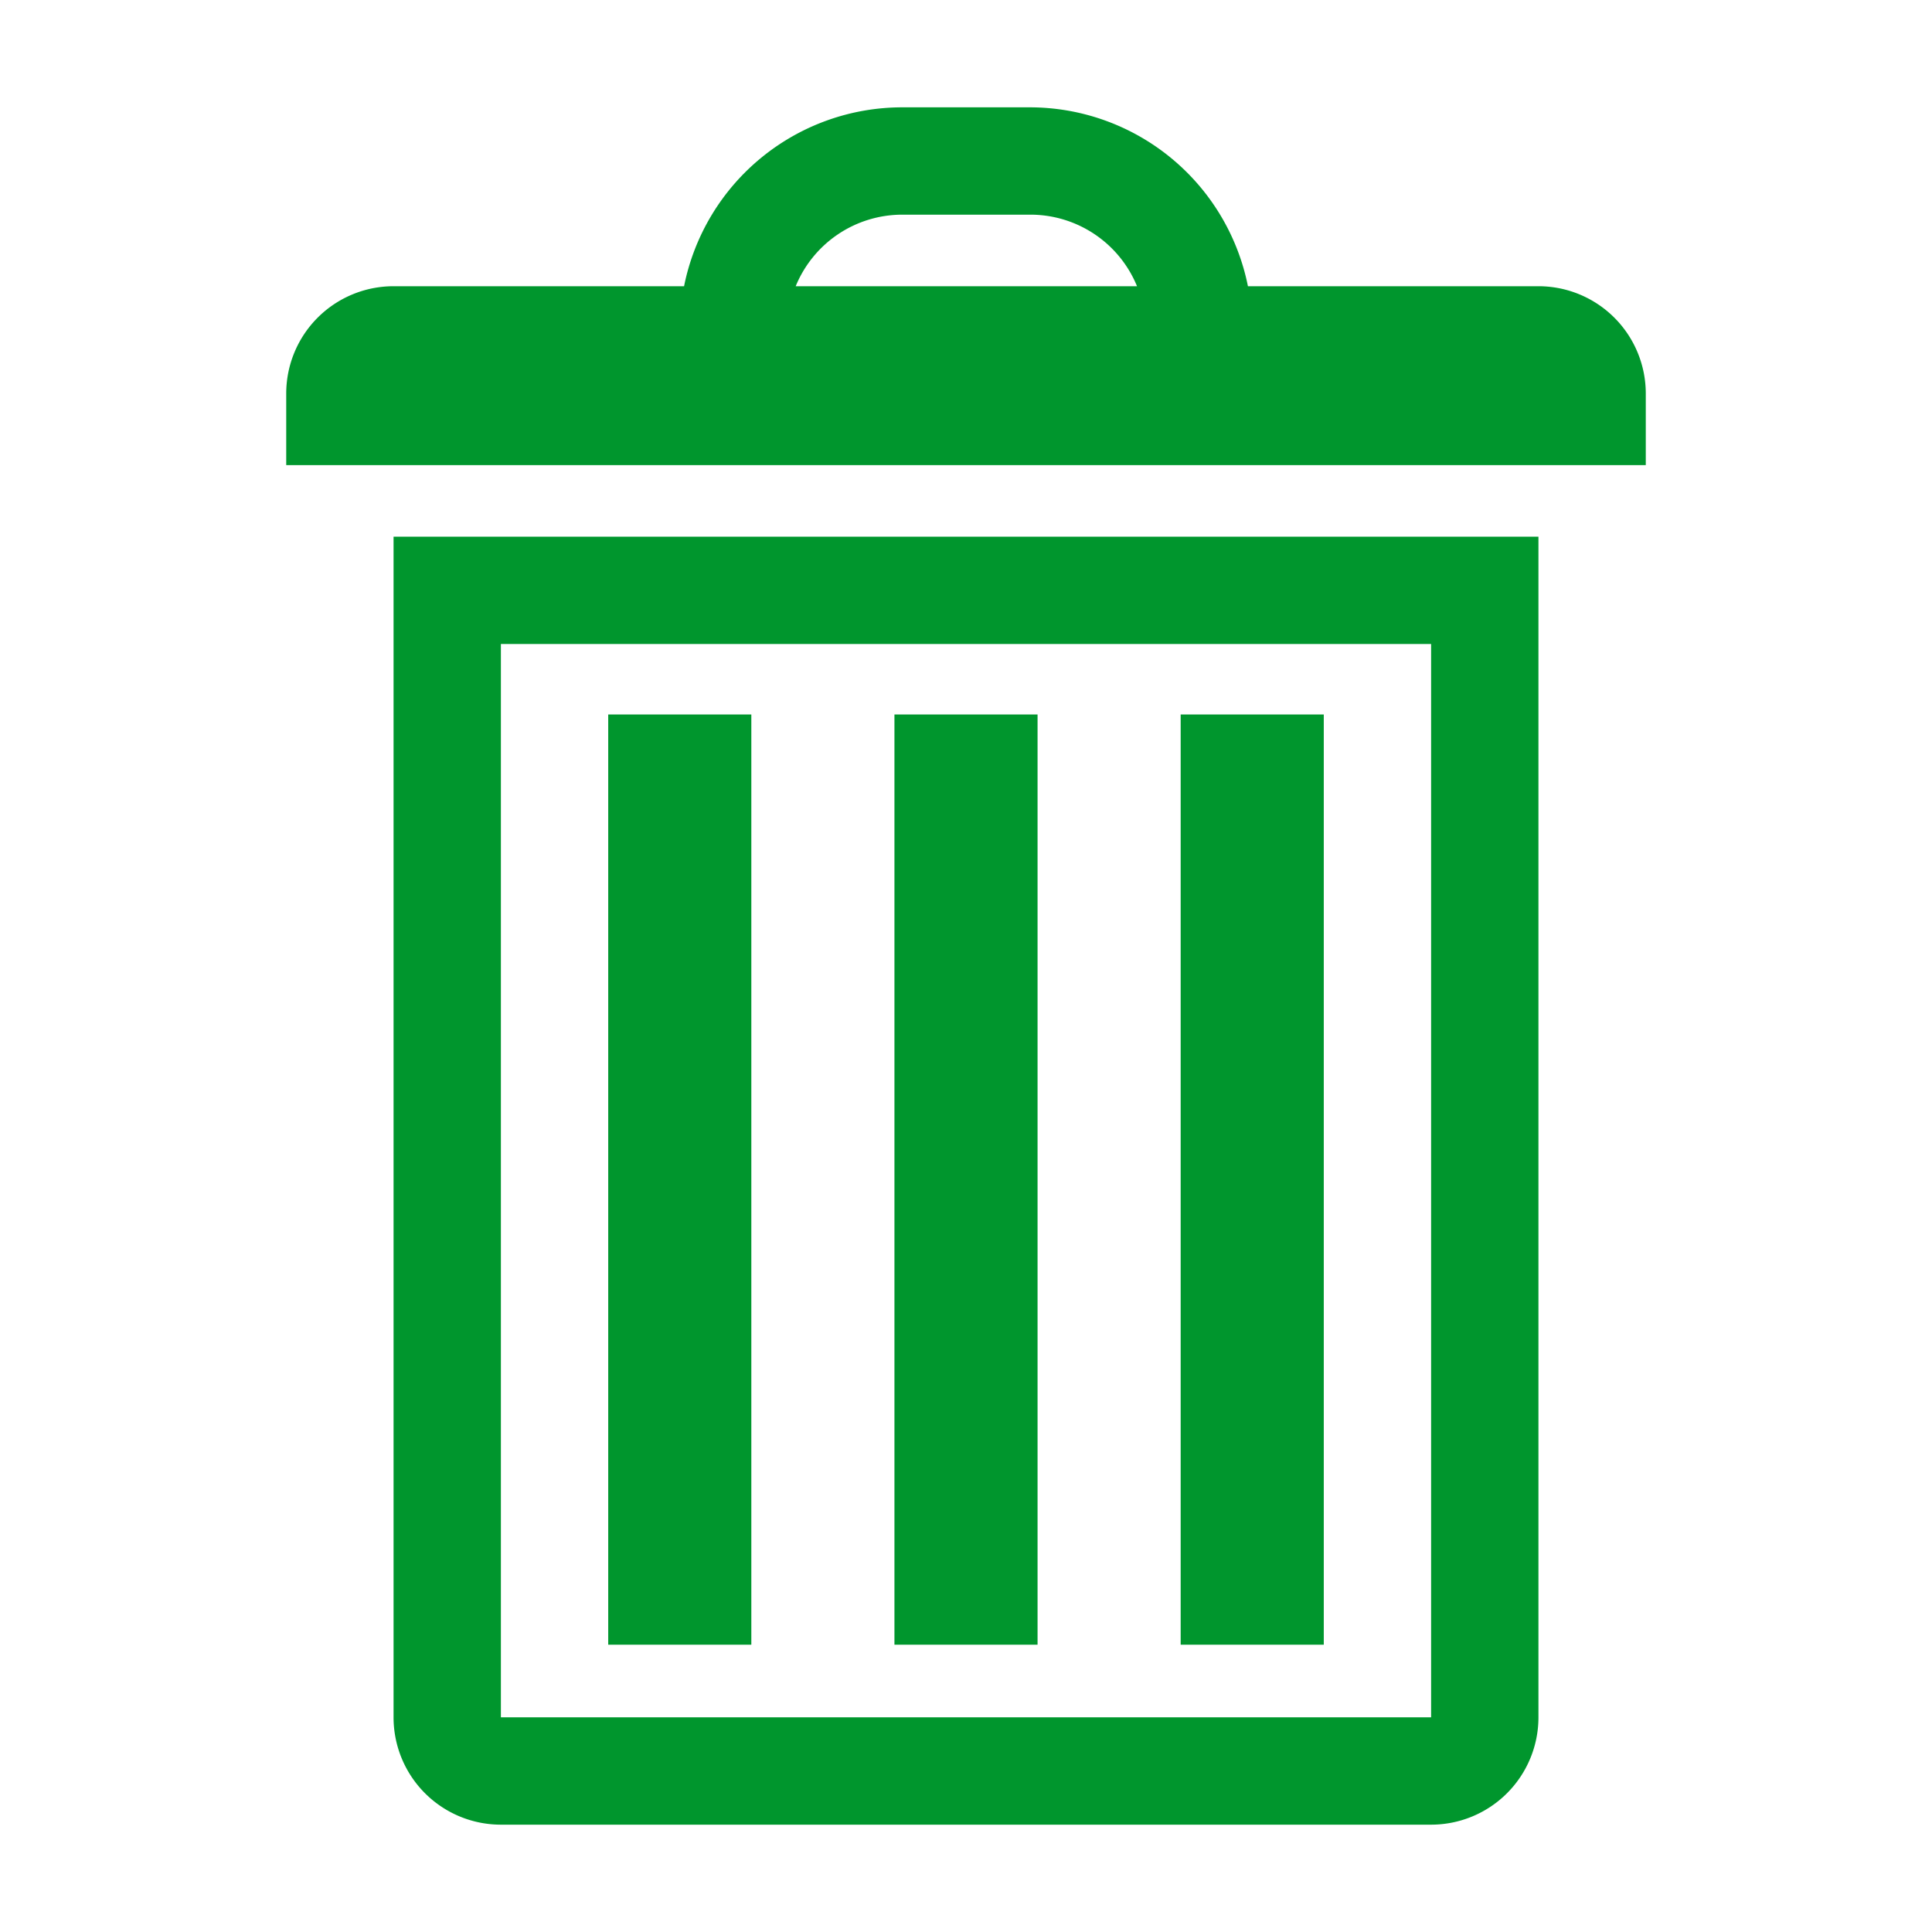
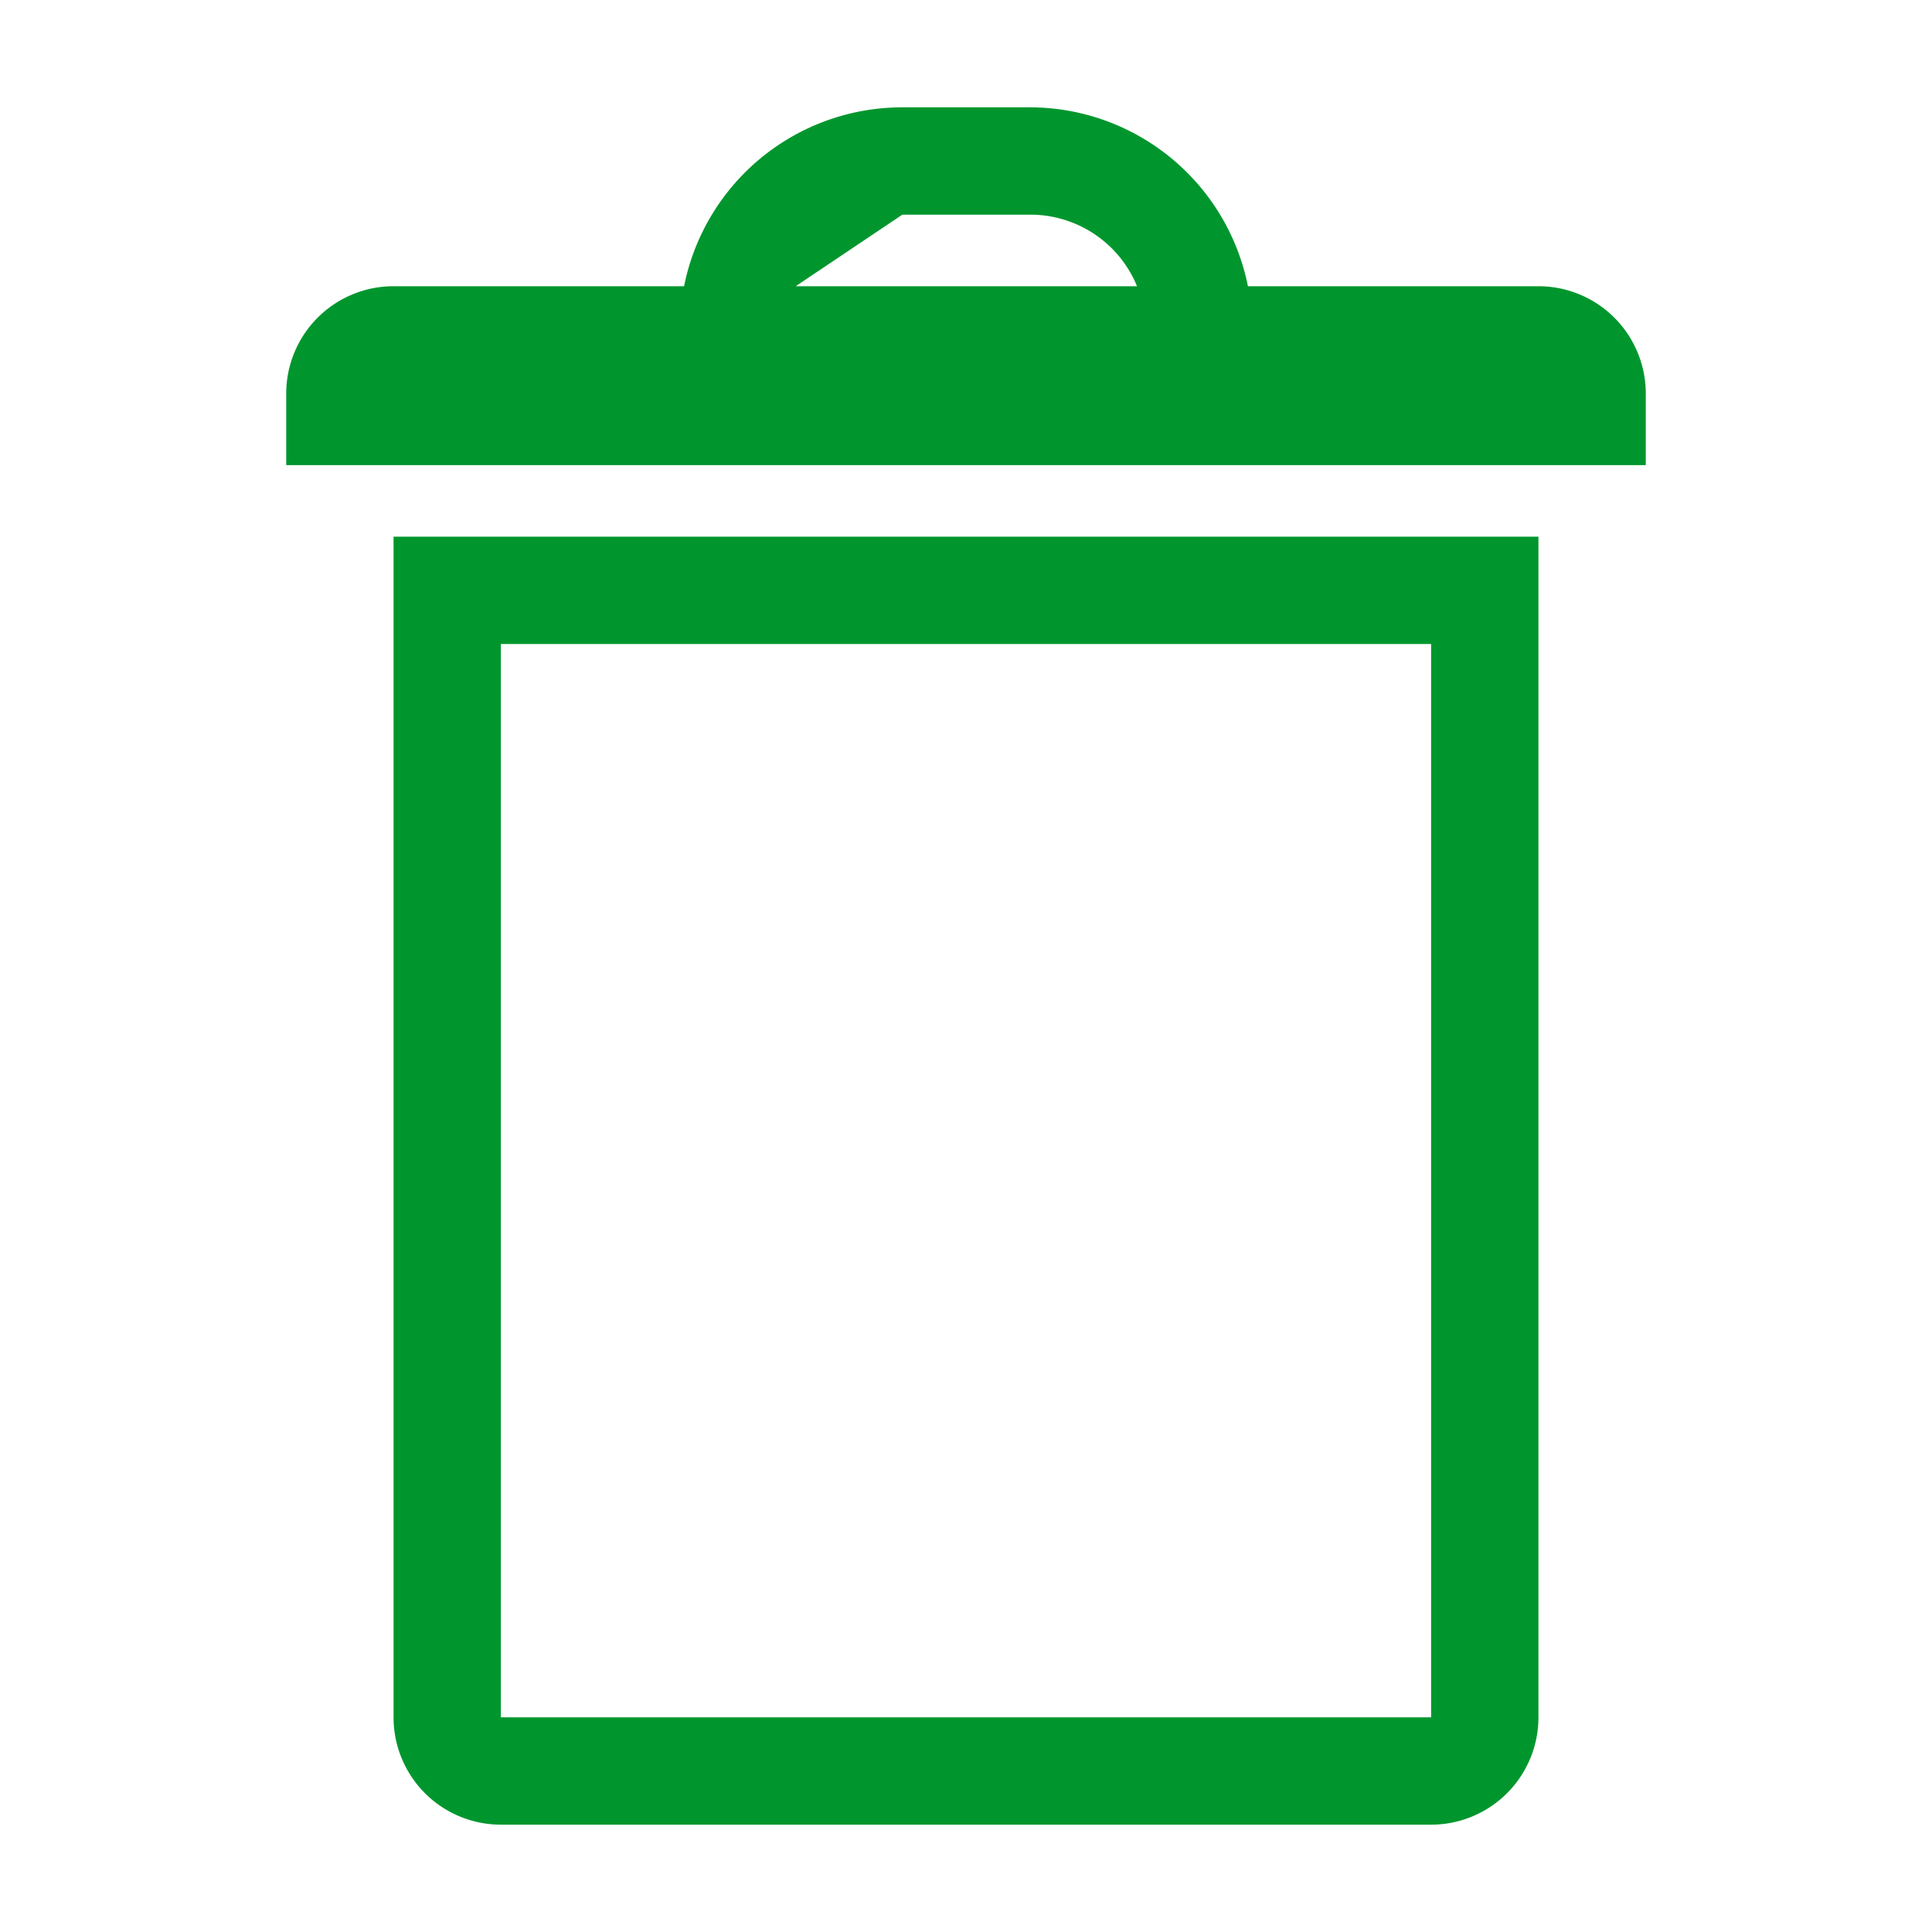
<svg xmlns="http://www.w3.org/2000/svg" width="16" height="16" viewBox="0 0 54 54">
-   <path d="M43 8h-8.12a6.22 6.22 0 0 0-6.1-5h-3.56a6.22 6.22 0 0 0-6.1 5H11a3 3 0 0 0-3 3v2h38v-2a3 3 0 0 0-3-3ZM25.22 6h3.56a3.22 3.22 0 0 1 3 2h-9.54a3.22 3.22 0 0 1 2.98-2ZM11 48a3 3 0 0 0 3 3h26a3 3 0 0 0 3-3V15H11Zm3-30h26v30H14Z" fill="#00962d" />
-   <path fill="#00962d" d="M17 19.97h4v26h-4zm8 0h4v26h-4zm8 0h4v26h-4z" />
+   <path d="M43 8h-8.12a6.22 6.22 0 0 0-6.1-5h-3.56a6.22 6.22 0 0 0-6.1 5H11a3 3 0 0 0-3 3v2h38v-2a3 3 0 0 0-3-3ZM25.22 6h3.56a3.22 3.22 0 0 1 3 2h-9.54ZM11 48a3 3 0 0 0 3 3h26a3 3 0 0 0 3-3V15H11Zm3-30h26v30H14Z" fill="#00962d" />
</svg>